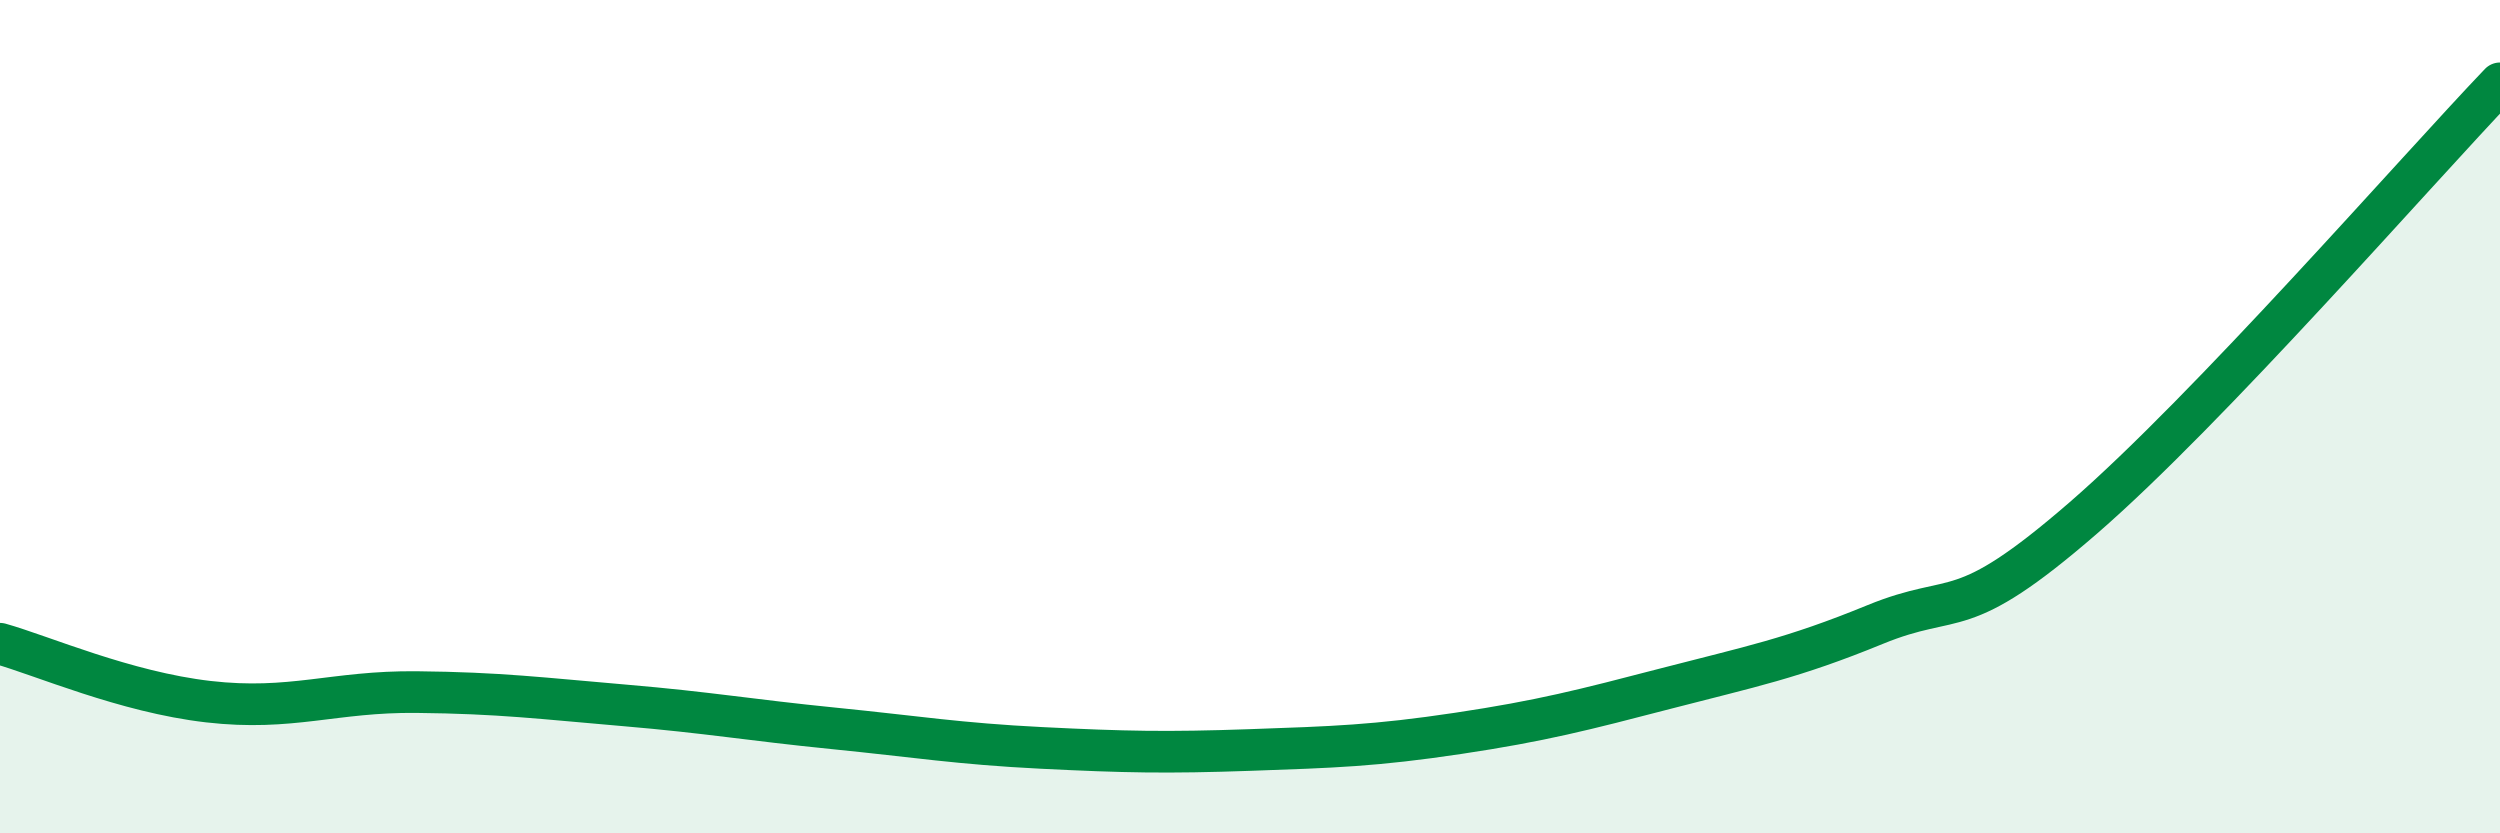
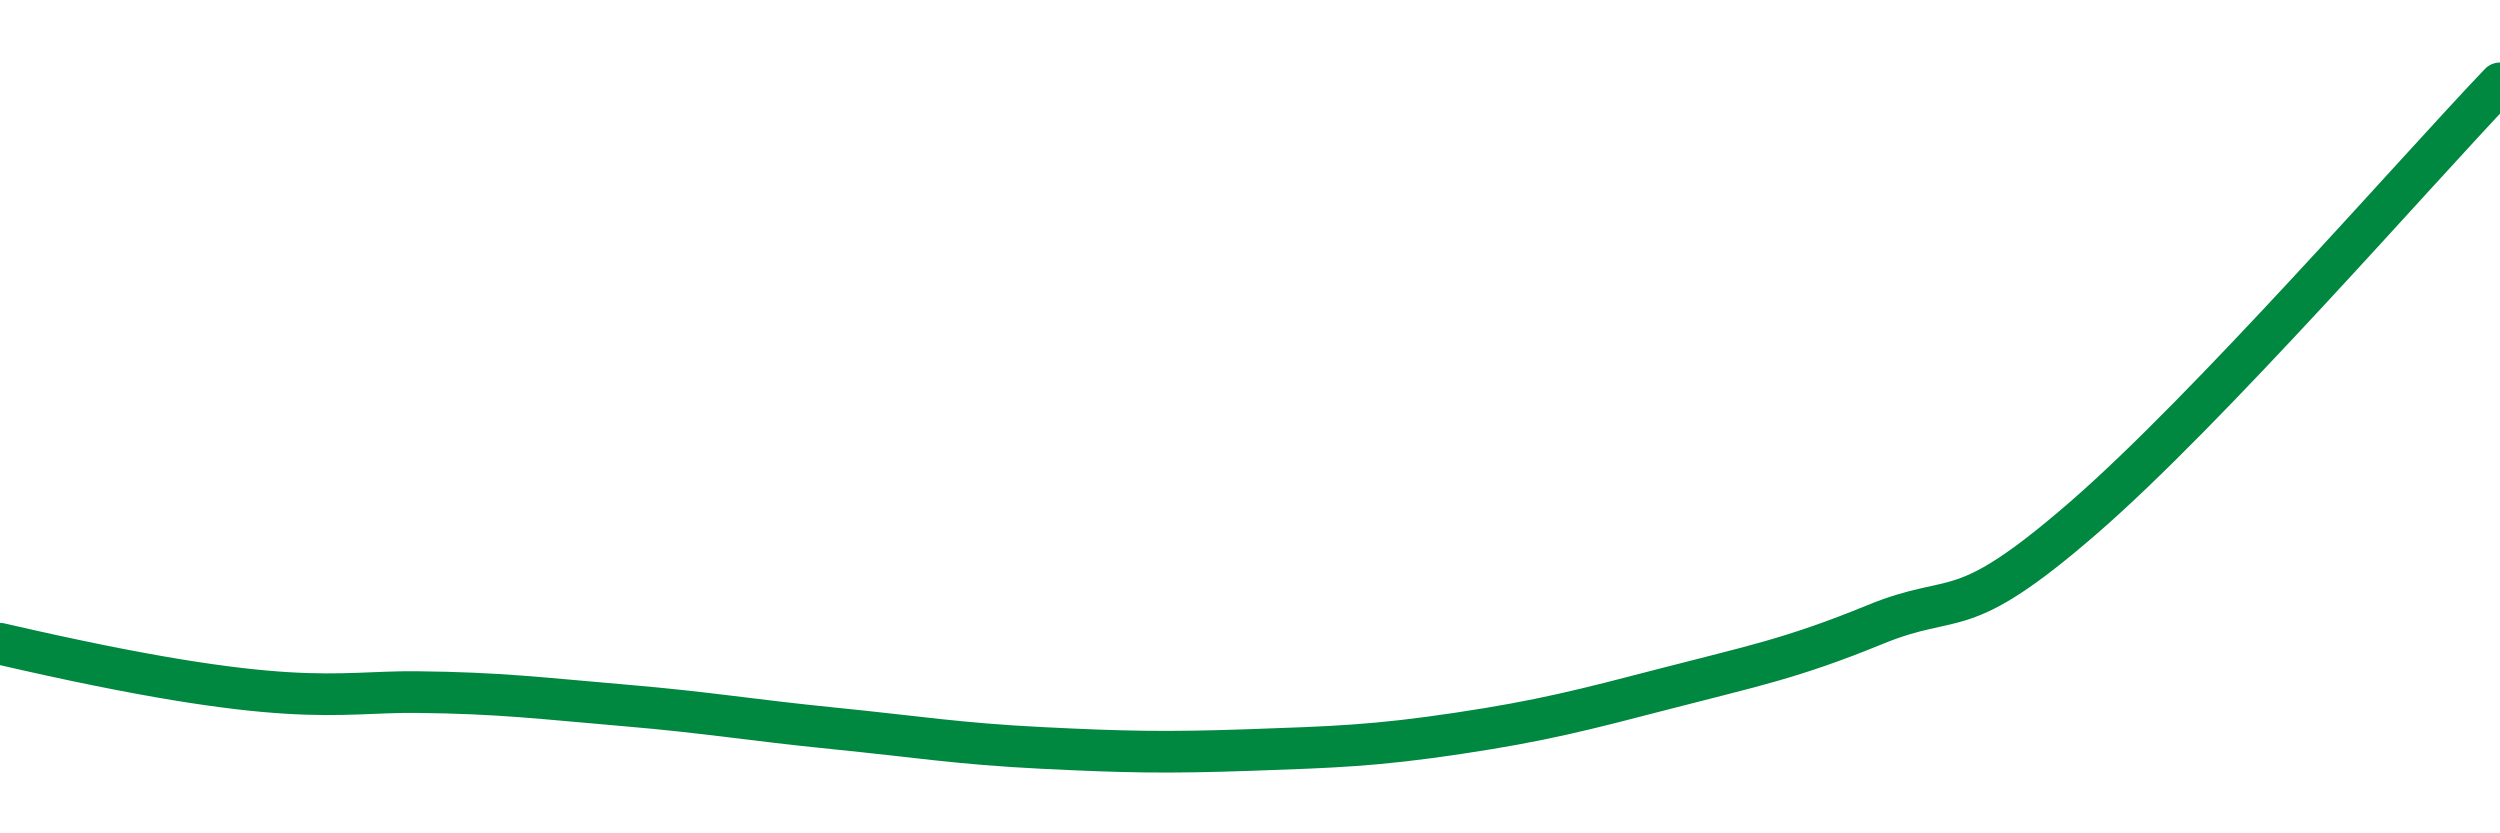
<svg xmlns="http://www.w3.org/2000/svg" width="60" height="20" viewBox="0 0 60 20">
-   <path d="M 0,15.45 C 1,15.73 3,16.61 5,16.84 C 7,17.07 8,16.59 10,16.61 C 12,16.63 13,16.76 15,16.93 C 17,17.1 18,17.28 20,17.48 C 22,17.68 23,17.85 25,17.95 C 27,18.05 28,18.07 30,18 C 32,17.93 33,17.9 35,17.6 C 37,17.3 38,17.04 40,16.52 C 42,16 43,15.81 45,14.99 C 47,14.17 47,15.03 50,12.43 C 53,9.83 58,4.09 60,2L60 20L0 20Z" fill="#008740" opacity="0.1" stroke-linecap="round" stroke-linejoin="round" />
-   <path d="M 0,15.45 C 1,15.73 3,16.61 5,16.84 C 7,17.07 8,16.59 10,16.61 C 12,16.63 13,16.76 15,16.93 C 17,17.1 18,17.28 20,17.48 C 22,17.68 23,17.85 25,17.95 C 27,18.05 28,18.07 30,18 C 32,17.93 33,17.9 35,17.6 C 37,17.3 38,17.04 40,16.52 C 42,16 43,15.81 45,14.99 C 47,14.17 47,15.03 50,12.43 C 53,9.83 58,4.09 60,2" stroke="#008740" stroke-width="1" fill="none" stroke-linecap="round" stroke-linejoin="round" />
+   <path d="M 0,15.45 C 7,17.07 8,16.59 10,16.61 C 12,16.63 13,16.76 15,16.93 C 17,17.1 18,17.28 20,17.48 C 22,17.68 23,17.85 25,17.95 C 27,18.05 28,18.07 30,18 C 32,17.93 33,17.9 35,17.6 C 37,17.3 38,17.04 40,16.52 C 42,16 43,15.81 45,14.99 C 47,14.17 47,15.03 50,12.43 C 53,9.83 58,4.09 60,2" stroke="#008740" stroke-width="1" fill="none" stroke-linecap="round" stroke-linejoin="round" />
</svg>